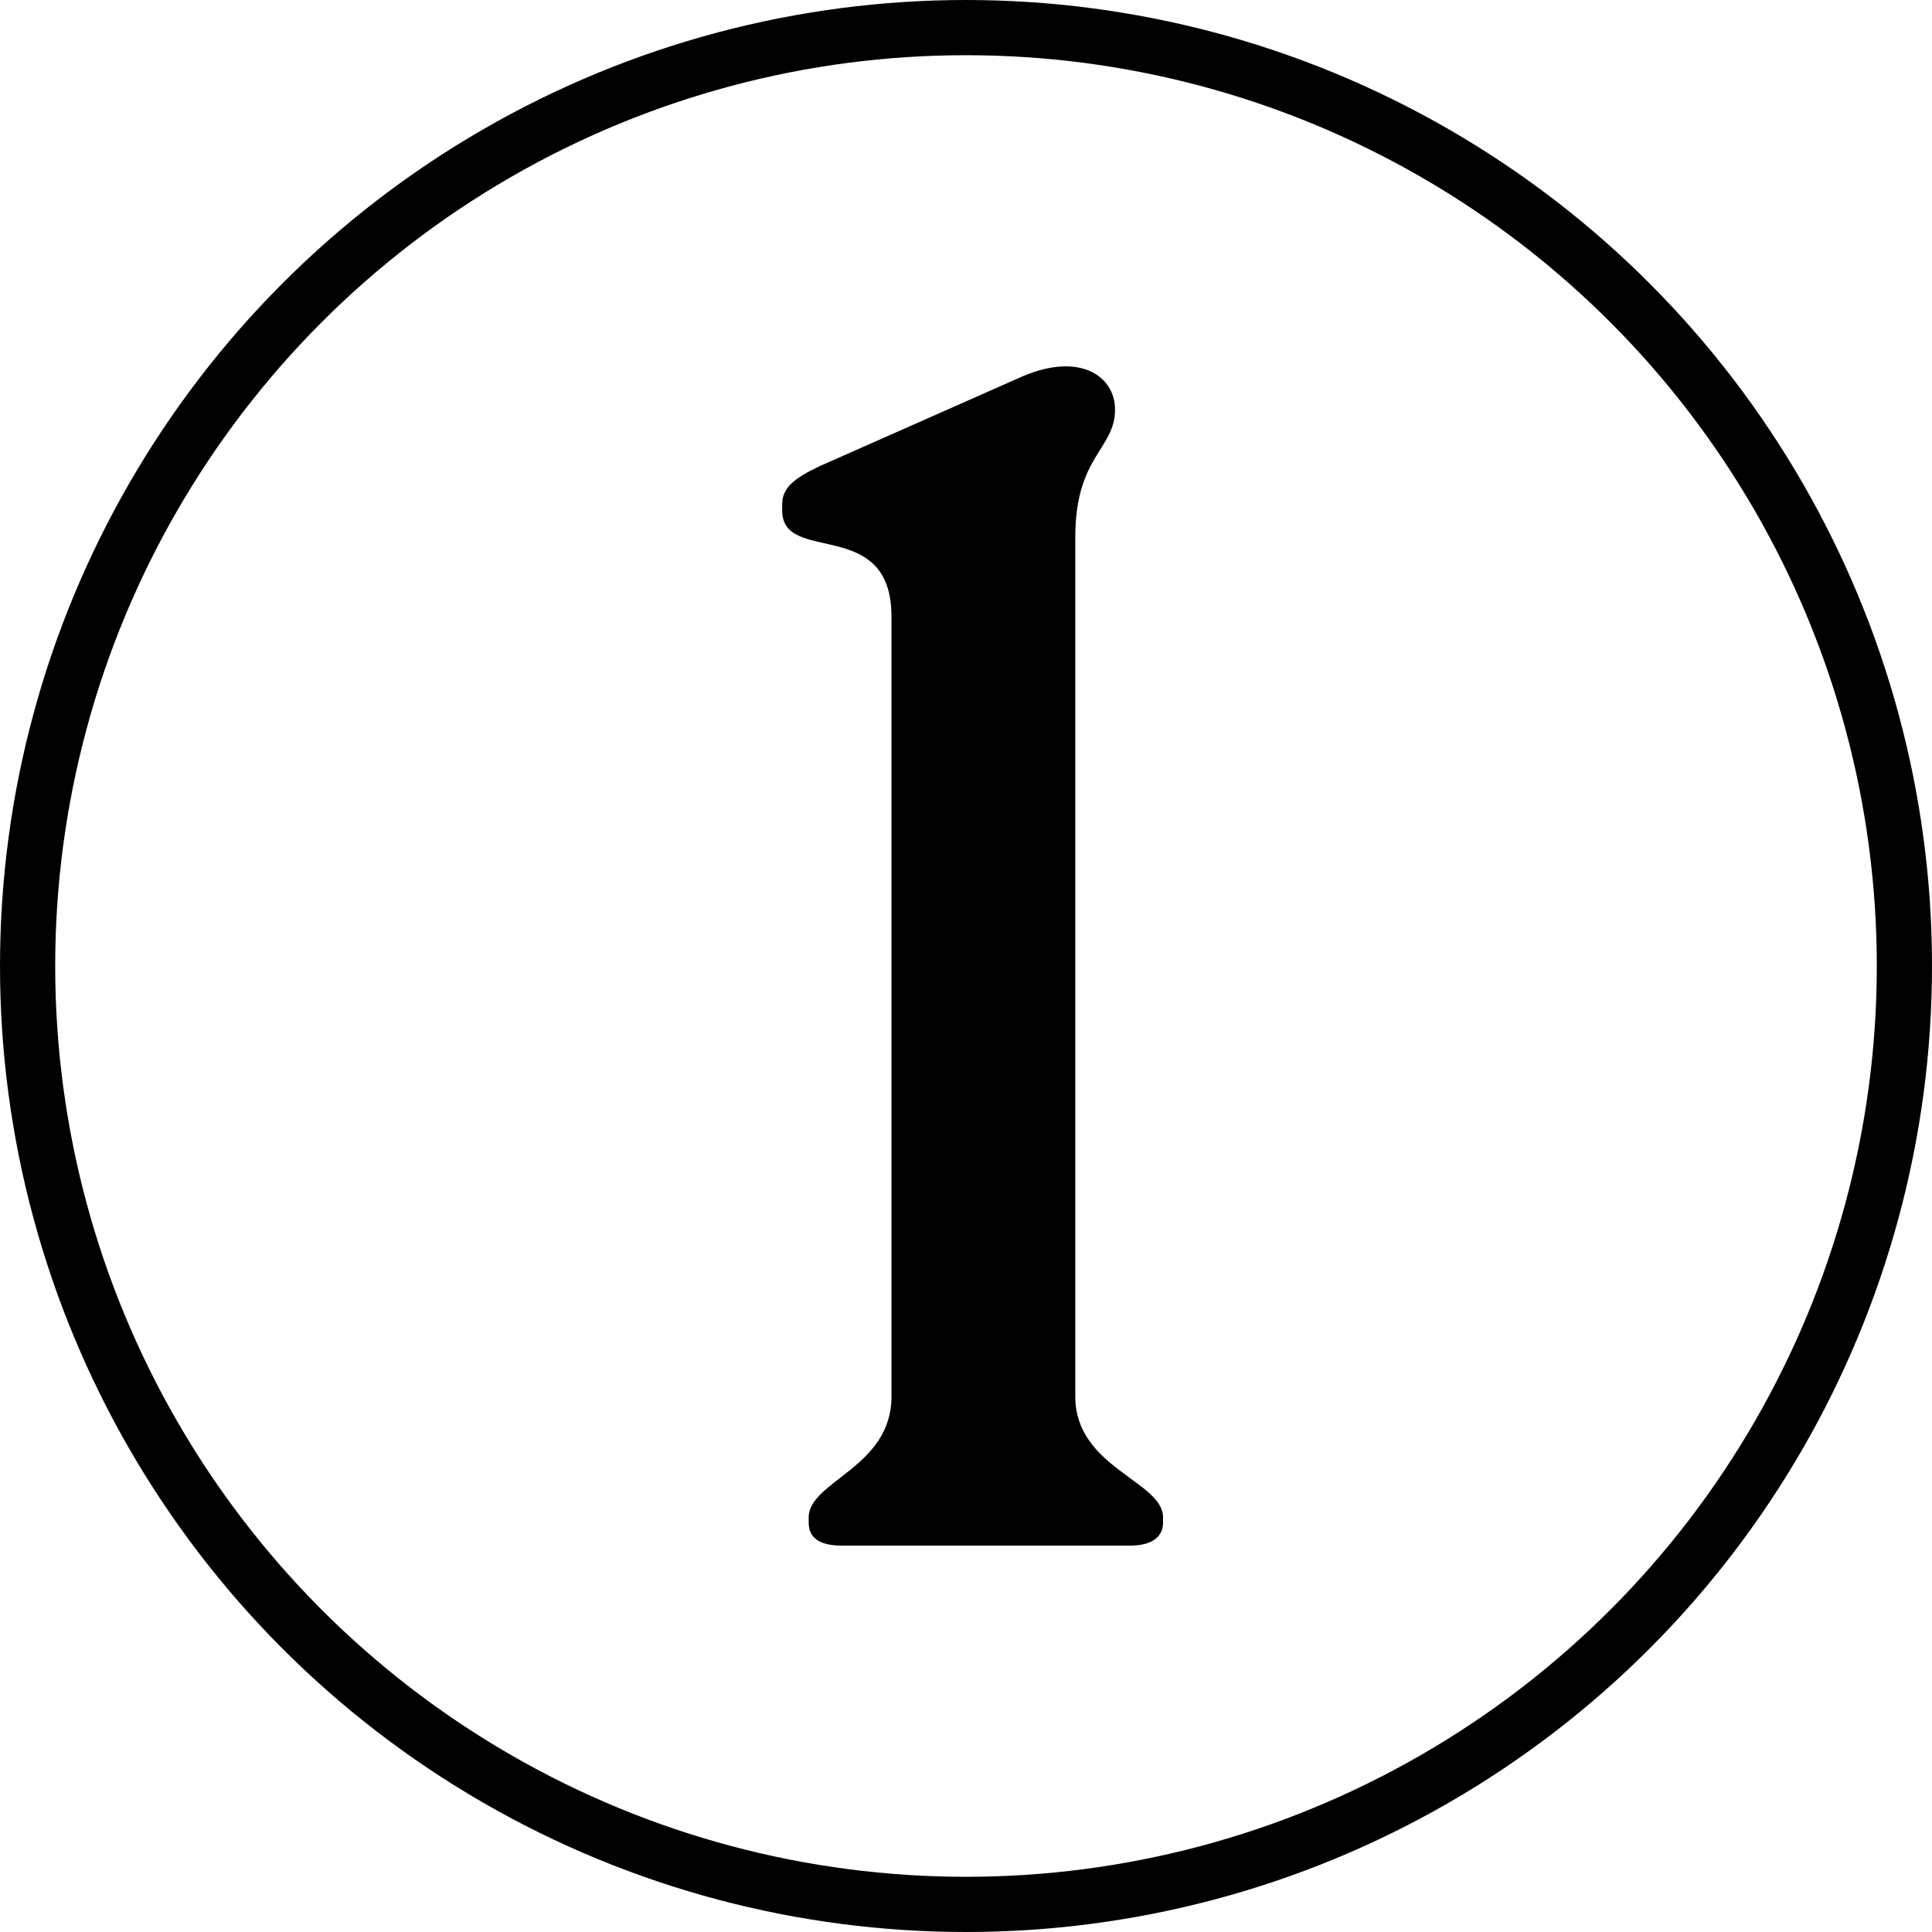
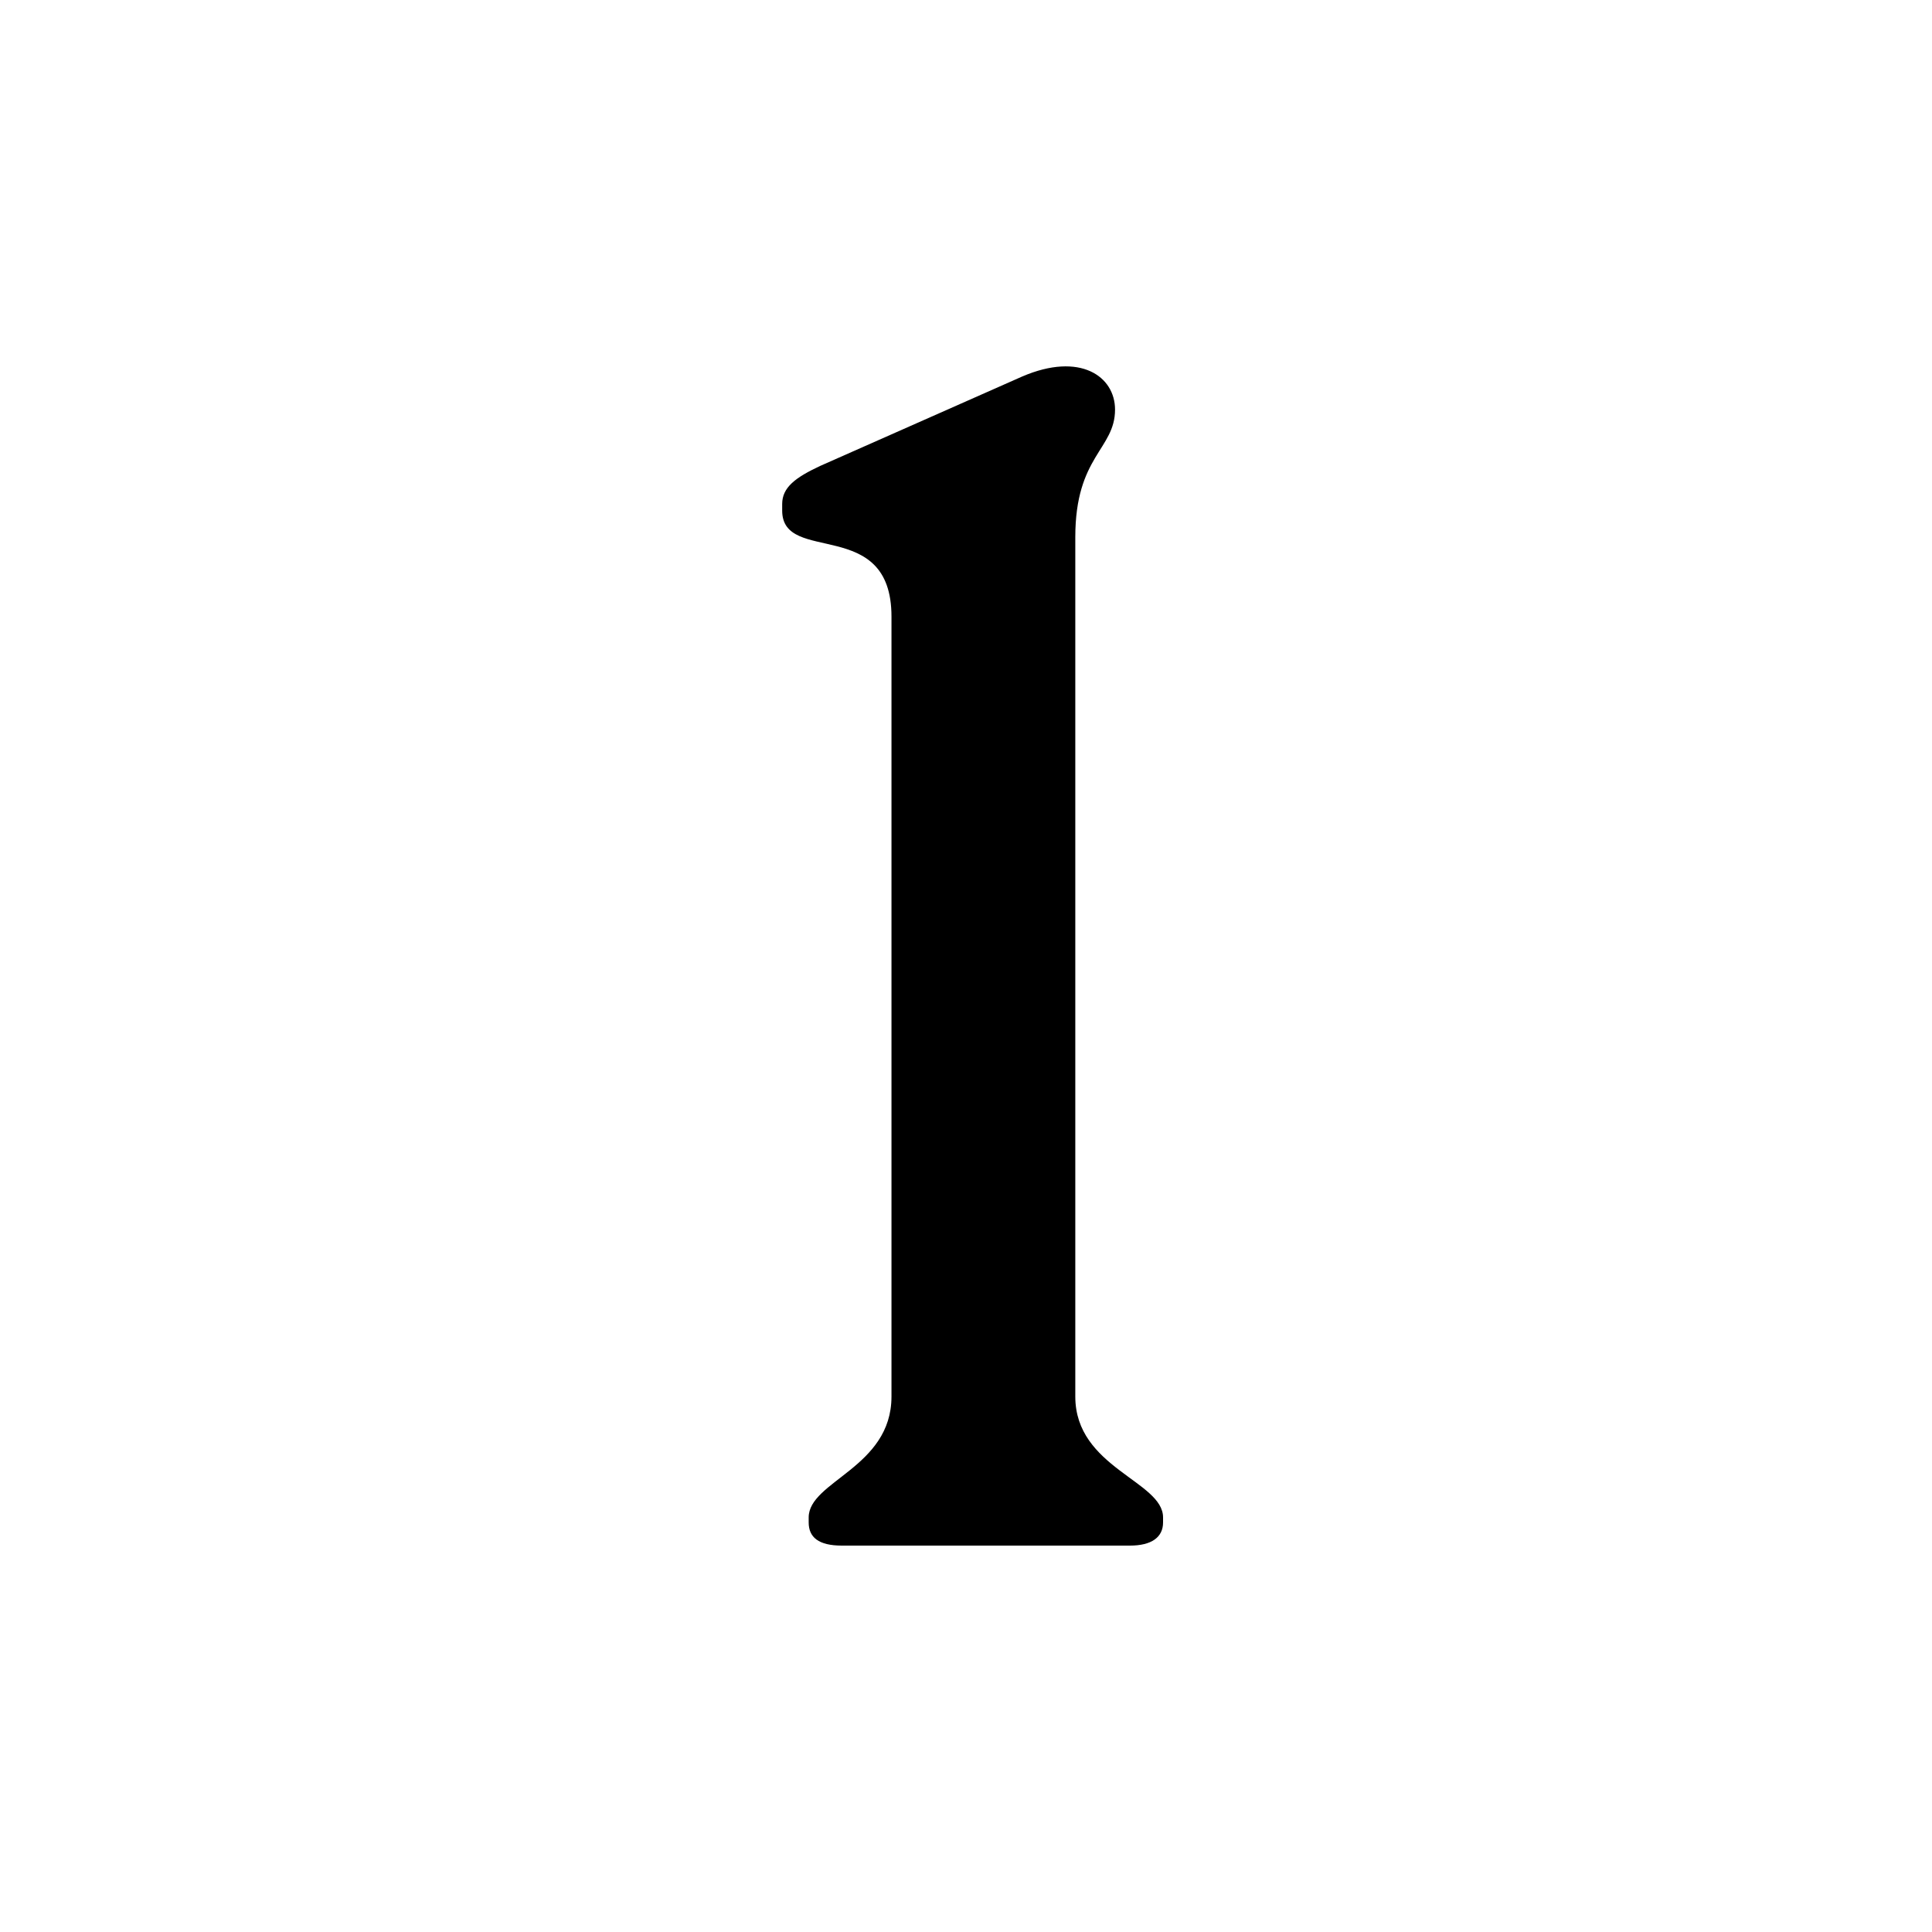
<svg xmlns="http://www.w3.org/2000/svg" width="35" height="35" viewBox="0 0 35 35" fill="none">
  <path d="M15.25 28H20.47C20.86 28 21.07 27.85 21.07 27.58V27.49C21.07 26.83 19.48 26.59 19.48 25.3V9.73C19.48 8.26 20.2 8.14 20.2 7.42C20.2 6.82 19.57 6.37 18.52 6.82L14.86 8.44C14.41 8.65 14.17 8.83 14.17 9.13V9.25C14.17 10.24 16.15 9.34 16.15 11.17V25.3C16.15 26.59 14.65 26.83 14.65 27.49V27.58C14.65 27.85 14.83 28 15.25 28Z" fill="black" />
-   <circle cx="17.5" cy="17.5" r="17" stroke="black" />
</svg>